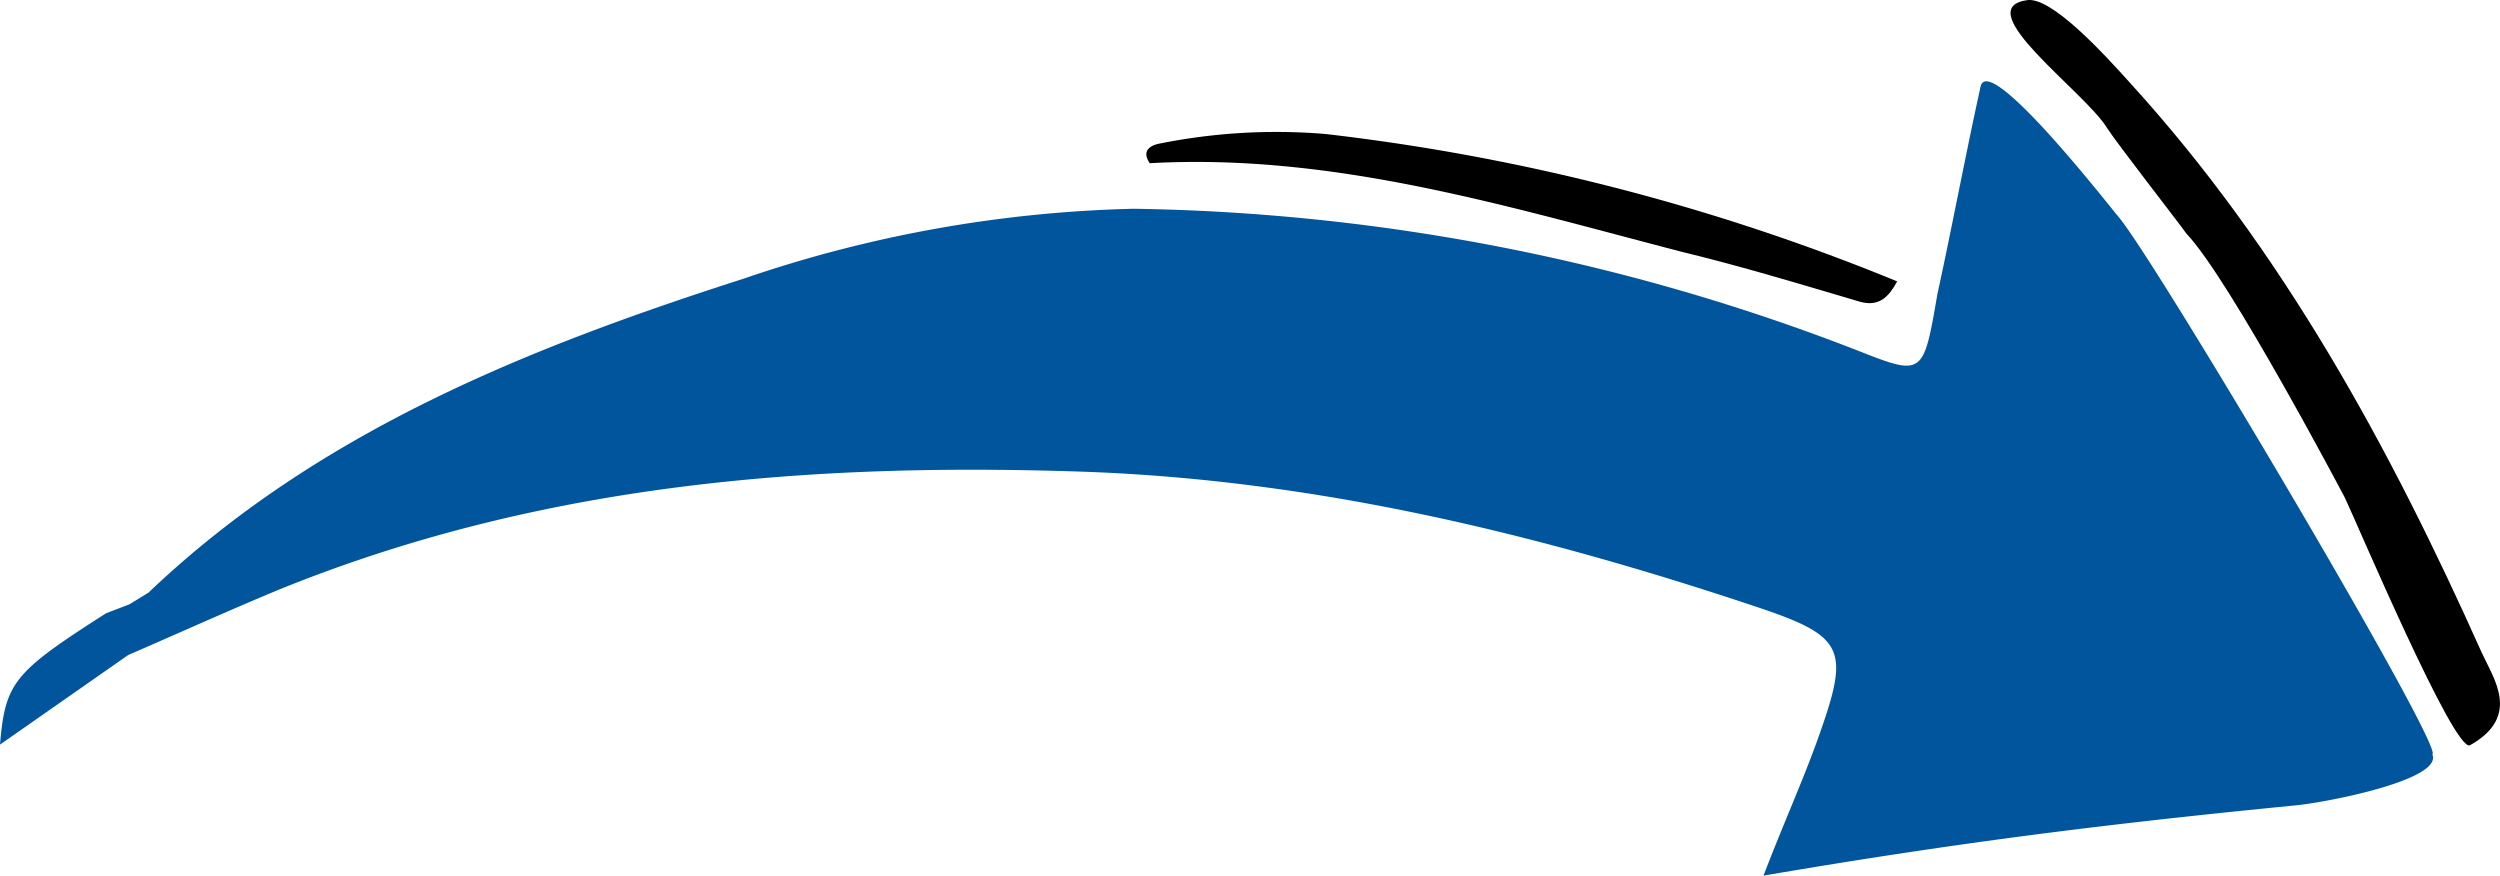
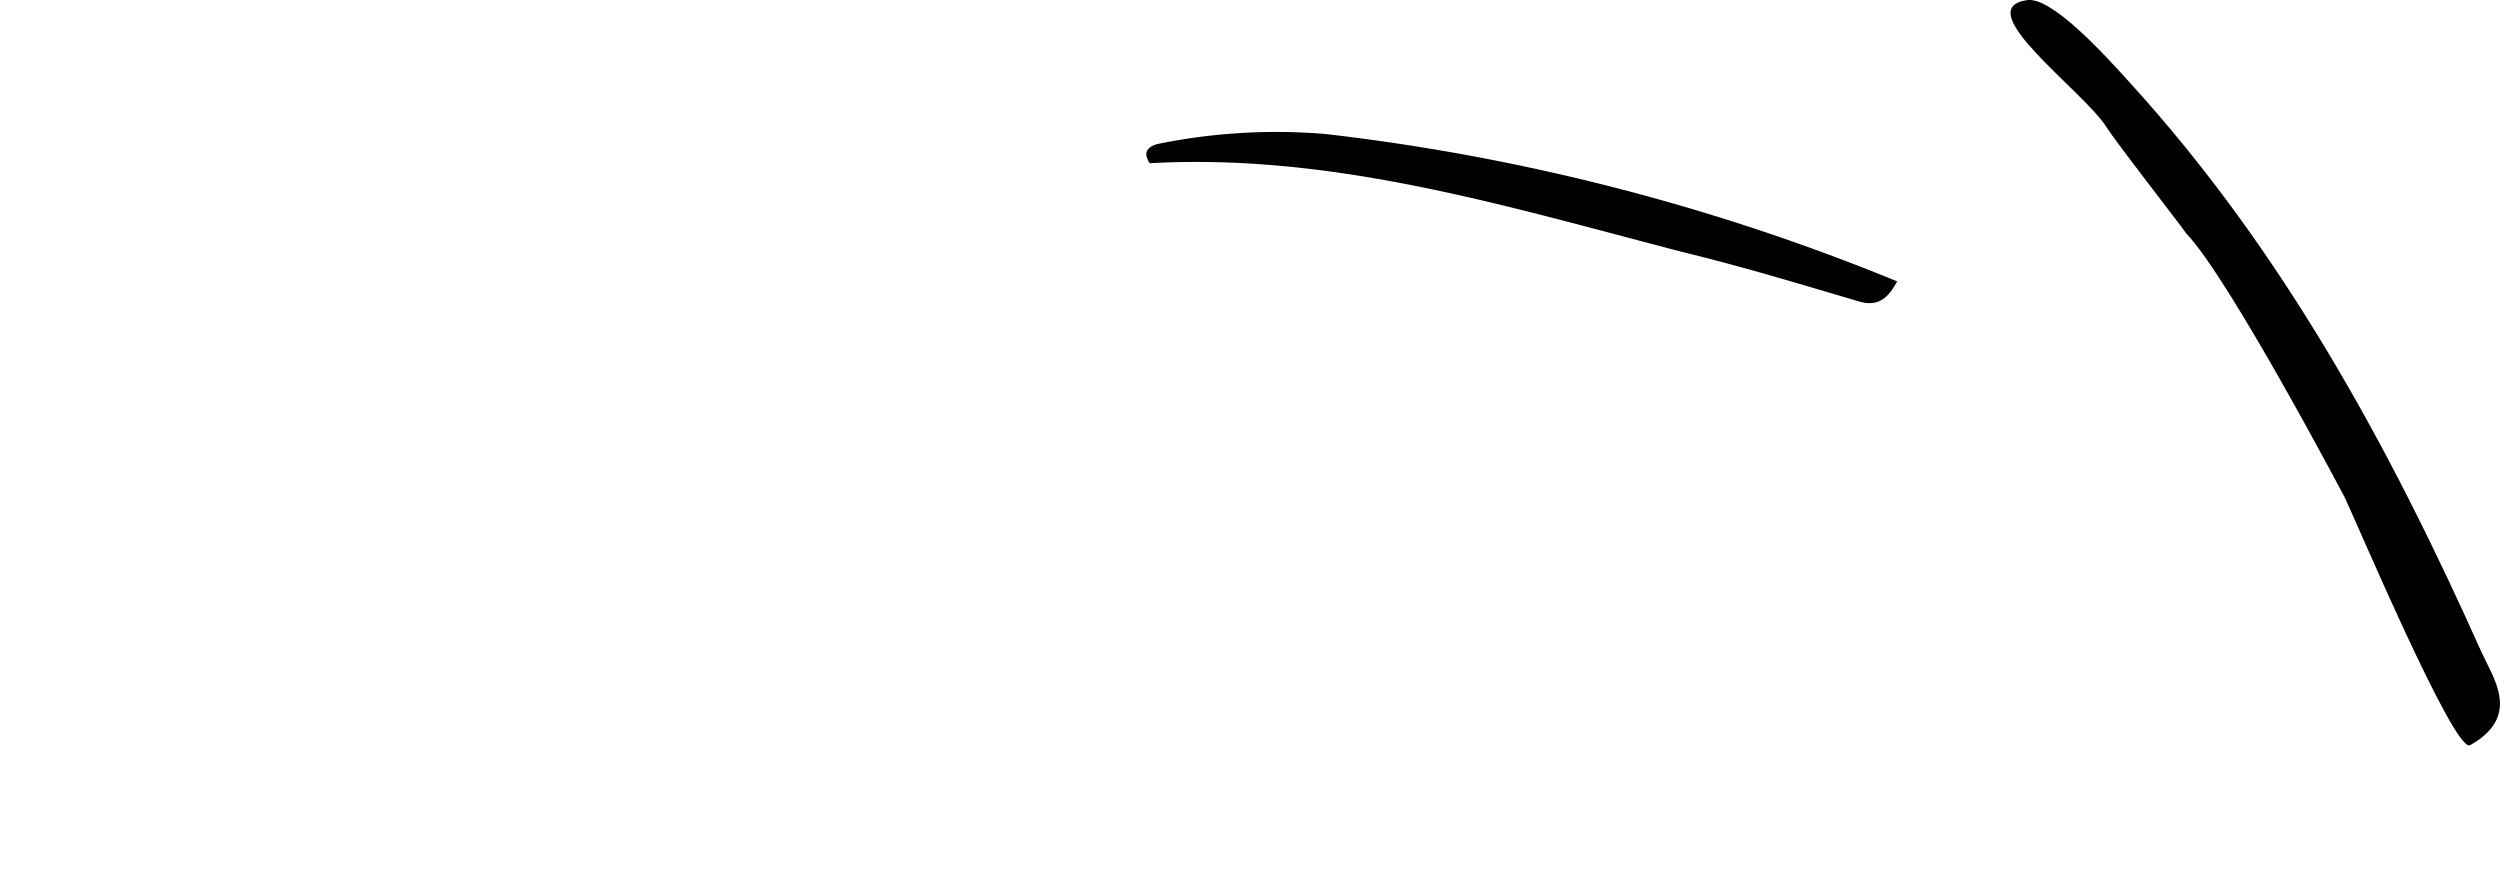
<svg xmlns="http://www.w3.org/2000/svg" width="151.49" height="53.06" viewBox="0 0 151.49 53.06">
  <defs>
    <style>.cls-1{fill:#00559d;}</style>
  </defs>
  <title>arrow-03-05</title>
  <g id="レイヤー_2" data-name="レイヤー 2">
    <g id="レイヤー_1-2" data-name="レイヤー 1">
      <path d="M127.65,7.71c-1.38-2.19-8.3-7.14-4.88-7.69,1.48-.34,4.83,3.37,6.3,5,9.25,10.15,15.74,22.07,21.3,34.5.72,1.59,2.43,3.89-.7,5.64-.95.46-6.85-13.46-7.58-15,0,0-7-13.29-9.6-16C132,13.46,128.24,8.65,127.65,7.71Z" />
-       <path d="M69.67,9.89c-.55-.81.12-1.11.65-1.2a35.84,35.84,0,0,1,10-.57,130.6,130.6,0,0,1,34.64,8.93c-.5.91-1.07,1.58-2.3,1.22-3.56-1.05-7.12-2.13-10.71-3C91.32,12.51,80.81,9.27,69.67,9.89Z" />
-       <path class="cls-1" d="M120,5.32c-.76,3.4-1.89,9.3-2.6,12.49-.84,4.91-.86,5-4.71,3.48a126,126,0,0,0-44-8.64,78.41,78.41,0,0,0-23.64,4.24C32,21.08,19.23,26.16,9,35.91l-1.16.71-1.41.54C.83,40.74.32,41.34,0,45.12l7.77-5.43c3.08-1.33,6.13-2.72,9.23-4C32.69,29.34,49,28,65.83,28.59c14,.52,27.36,3.76,40.51,8.15,5.59,1.86,5.77,2.59,3.74,8.24-.9,2.48-2,4.91-3.22,8.08,12-2.05,21.08-3.16,32.26-4.26,1.81-.17,8.94-1.54,8.27-3.09.78-.33-16.76-29.9-19-32.55C127.85,12.53,120.35,2.89,120,5.32Z" />
+       <path d="M69.67,9.89c-.55-.81.12-1.11.65-1.2a35.84,35.84,0,0,1,10-.57,130.6,130.6,0,0,1,34.64,8.93c-.5.91-1.07,1.58-2.3,1.22-3.56-1.05-7.12-2.13-10.71-3C91.32,12.51,80.81,9.27,69.67,9.89" />
    </g>
  </g>
</svg>